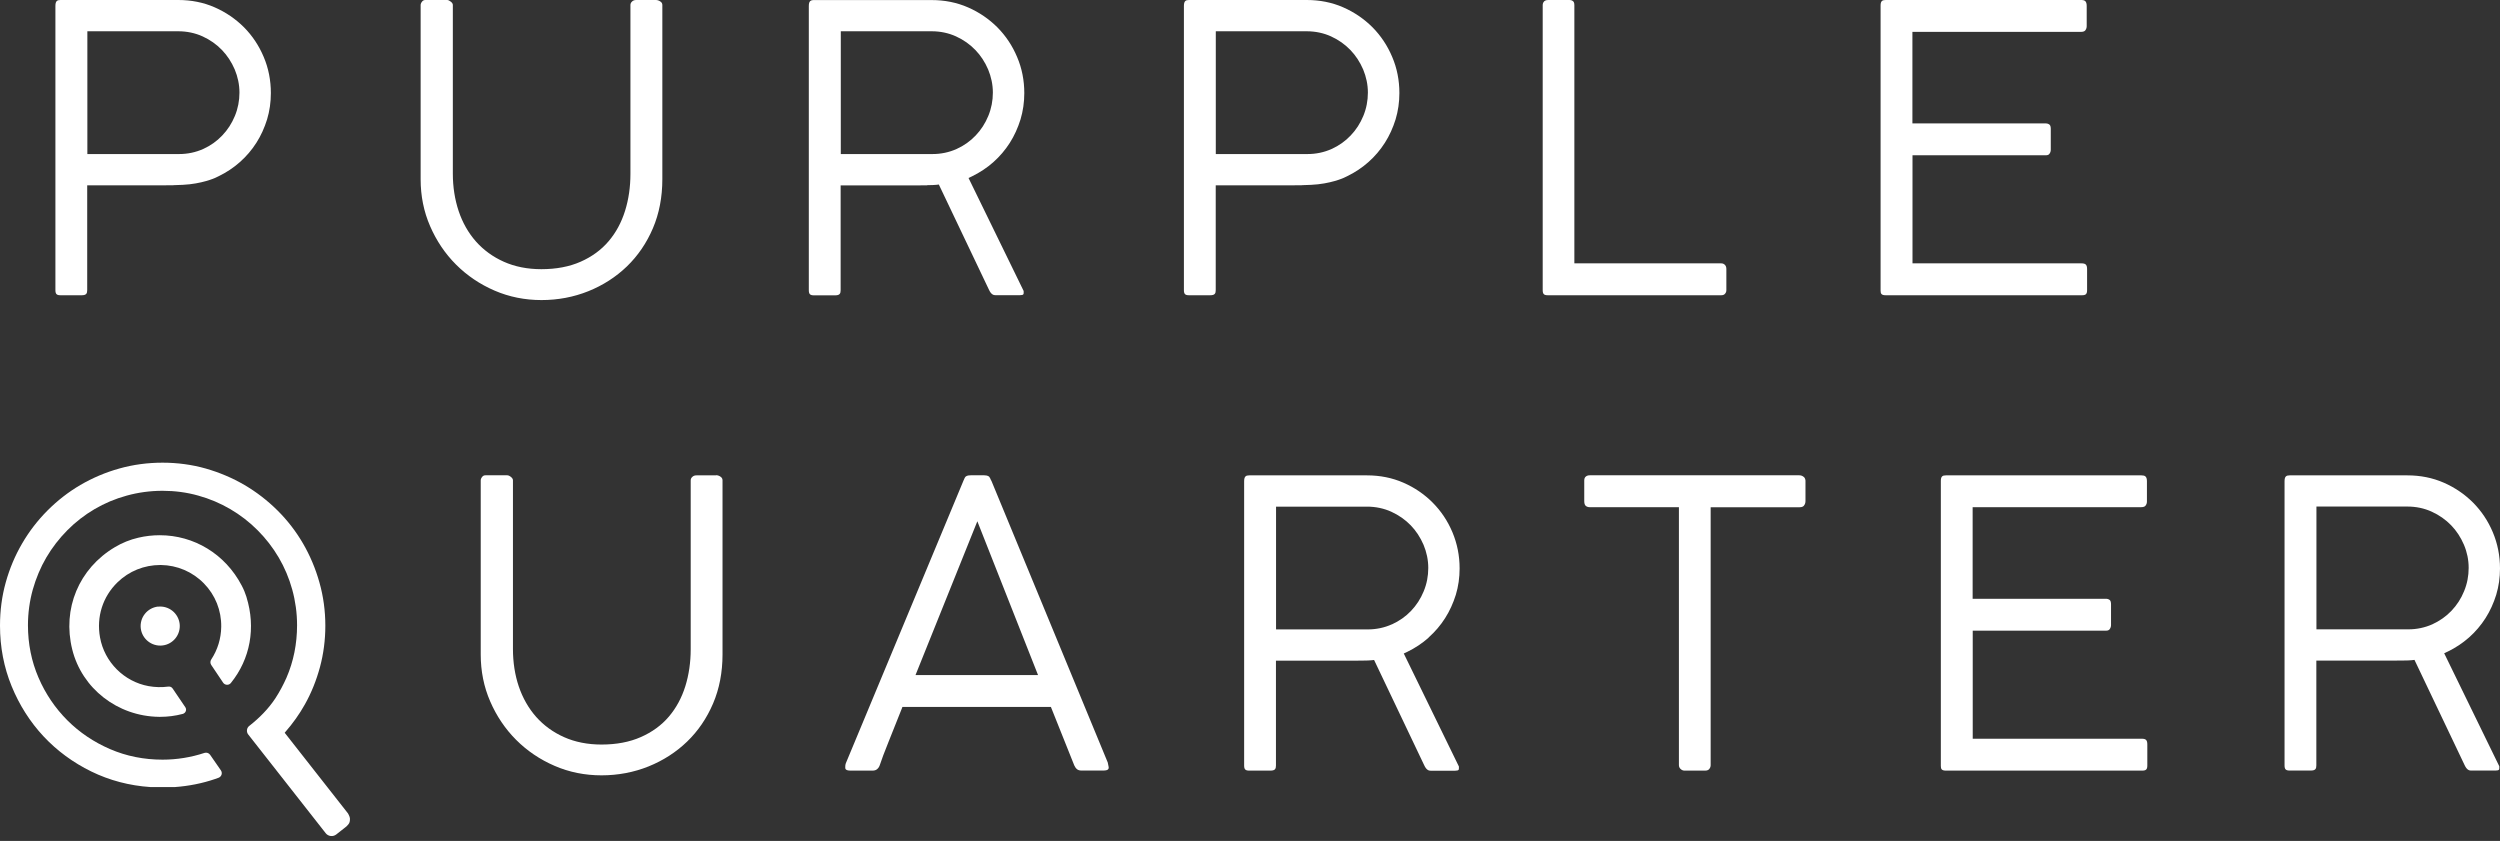
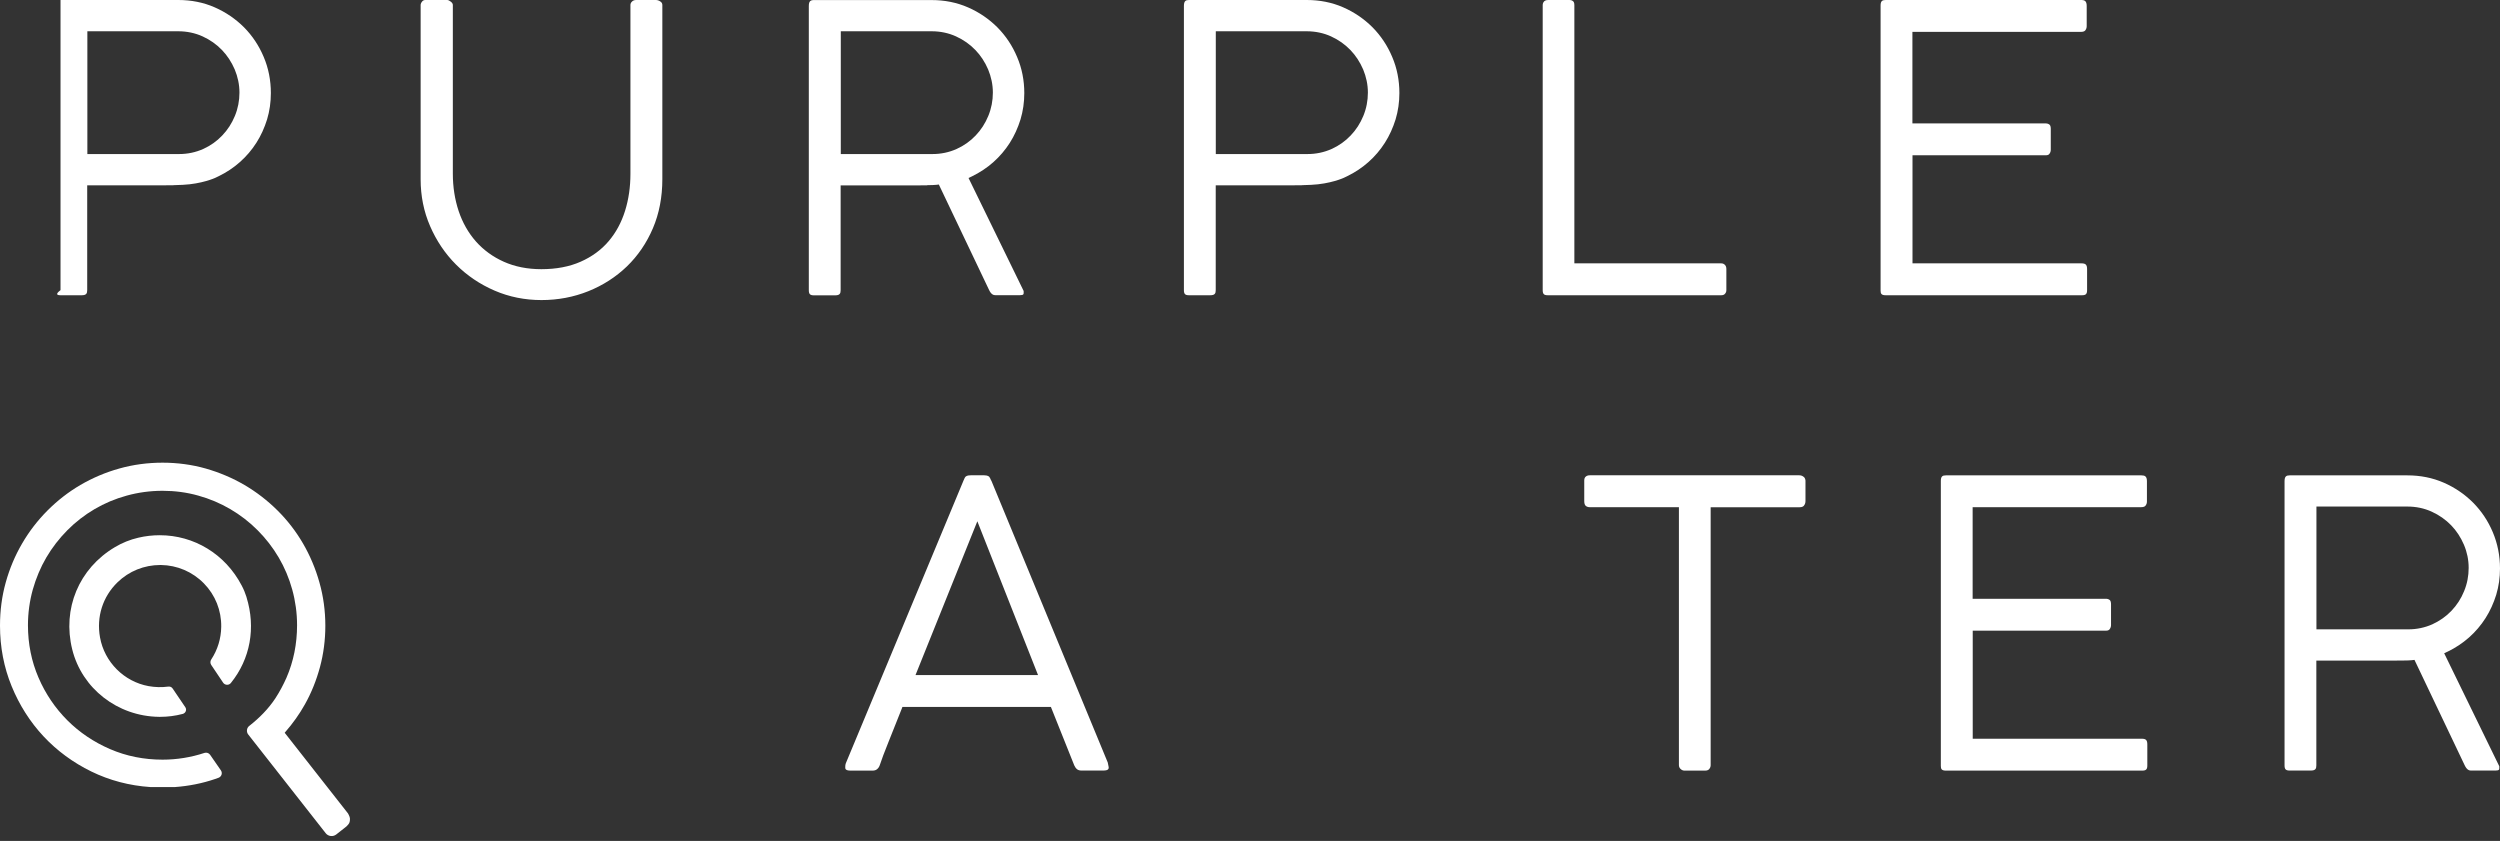
<svg xmlns="http://www.w3.org/2000/svg" width="110" height="37" viewBox="0 0 110 37" fill="none">
  <rect x="0" y="0" width="110" height="37" fill="#333333" stroke="none" />
  <path d="M75.897 12.929C75.939 12.884 75.96 12.832 75.96 12.766V11.841C75.96 11.758 75.939 11.695 75.894 11.653C75.849 11.608 75.797 11.588 75.735 11.588H69.272V0.225C69.272 0.104 69.23 0.066 69.216 0.055C69.175 0.017 69.12 0 69.047 0H68.121C68 0 67.955 0.049 67.941 0.062C67.9 0.107 67.879 0.159 67.879 0.225V12.766C67.879 12.936 67.934 12.991 68.104 12.991H75.735C75.828 12.991 75.873 12.957 75.897 12.929Z" fill="white" />
  <path d="M79.358 20.979C79.299 20.933 79.24 20.913 79.167 20.913H69.95C69.873 20.913 69.814 20.933 69.769 20.975C69.742 20.999 69.707 21.044 69.707 21.138V22.046C69.707 22.146 69.728 22.216 69.769 22.254C69.814 22.295 69.873 22.316 69.95 22.316H73.872V33.661C73.872 33.734 73.897 33.789 73.945 33.834C73.997 33.883 74.052 33.907 74.118 33.907H75.026C75.134 33.907 75.179 33.869 75.203 33.841C75.248 33.789 75.269 33.73 75.269 33.665V22.32H79.171C79.316 22.32 79.358 22.267 79.371 22.25C79.417 22.195 79.441 22.129 79.441 22.049V21.141C79.43 21.048 79.392 21.003 79.361 20.982" fill="white" />
  <path d="M82.971 12.991H91.607C91.776 12.991 91.832 12.936 91.832 12.766V11.841C91.832 11.653 91.769 11.588 91.589 11.588H84.15V6.833H90.009C90.113 6.833 90.151 6.799 90.172 6.771C90.214 6.719 90.234 6.657 90.234 6.587V5.673C90.234 5.607 90.224 5.52 90.179 5.485C90.13 5.447 90.075 5.43 90.006 5.43H84.146V1.403H91.551C91.648 1.403 91.714 1.383 91.749 1.341C91.79 1.289 91.815 1.227 91.815 1.15V0.263C91.815 0.045 91.725 3.8147e-06 91.572 3.8147e-06H82.971C82.826 3.8147e-06 82.746 0.038 82.746 0.243V12.783C82.746 12.922 82.781 12.991 82.971 12.991Z" fill="white" />
  <path d="M43.609 21.141C43.599 21.114 43.585 21.079 43.567 21.044C43.557 21.023 43.543 20.999 43.526 20.979C43.519 20.971 43.502 20.954 43.456 20.937C43.432 20.927 43.384 20.913 43.304 20.913H42.712C42.618 20.913 42.569 20.927 42.549 20.937C42.504 20.954 42.486 20.971 42.479 20.982C42.462 20.999 42.448 21.023 42.438 21.048C42.42 21.082 42.407 21.114 42.396 21.141L37.216 33.585C37.216 33.585 37.209 33.606 37.205 33.623C37.202 33.64 37.198 33.658 37.195 33.675C37.195 33.699 37.191 33.727 37.191 33.762C37.191 33.824 37.191 33.907 37.434 33.907H38.387C38.47 33.907 38.532 33.89 38.581 33.852C38.636 33.81 38.678 33.755 38.706 33.678C38.785 33.432 38.917 33.086 39.09 32.656C39.264 32.227 39.454 31.745 39.666 31.211L39.707 31.104H46.239L47.268 33.678C47.3 33.751 47.341 33.807 47.393 33.848C47.441 33.886 47.504 33.904 47.587 33.904H48.54C48.783 33.904 48.783 33.821 48.783 33.758L48.741 33.55L43.616 21.141H43.609ZM40.282 29.704L43.003 22.936L45.674 29.704H40.282Z" fill="white" />
  <path d="M94.24 32.504H86.8V27.75H92.66C92.763 27.75 92.802 27.715 92.823 27.687C92.864 27.632 92.885 27.573 92.885 27.503V26.589C92.885 26.523 92.874 26.436 92.829 26.401C92.781 26.363 92.725 26.346 92.656 26.346H86.796V22.316H94.202C94.299 22.316 94.365 22.295 94.399 22.254C94.444 22.198 94.465 22.139 94.465 22.067V21.176C94.465 20.958 94.375 20.916 94.222 20.916H85.622C85.476 20.916 85.397 20.954 85.397 21.159V33.699C85.397 33.838 85.431 33.907 85.622 33.907H94.257C94.427 33.907 94.482 33.852 94.482 33.682V32.757C94.482 32.566 94.42 32.504 94.24 32.504Z" fill="white" />
  <path d="M107.699 28.671C108.043 28.505 108.358 28.294 108.639 28.047C108.919 27.798 109.162 27.514 109.363 27.198C109.564 26.883 109.72 26.537 109.834 26.169C109.945 25.802 110 25.41 110 25.012C110 24.451 109.893 23.917 109.685 23.421C109.477 22.926 109.186 22.489 108.819 22.119C108.451 21.751 108.018 21.453 107.526 21.238C107.034 21.023 106.497 20.916 105.925 20.916H100.745C100.599 20.916 100.52 20.958 100.52 21.176V33.678C100.52 33.848 100.575 33.904 100.745 33.904H101.677C101.881 33.904 101.919 33.824 101.919 33.678V29.066H105.319C105.489 29.066 105.627 29.066 105.731 29.063C105.929 29.056 106.022 29.063 106.116 29.049L106.237 29.035L108.444 33.668C108.542 33.88 108.649 33.904 108.722 33.904H109.806C109.969 33.904 109.969 33.852 109.969 33.793V33.717L107.544 28.744L107.696 28.671H107.699ZM105.96 27.691H101.923V22.288H105.925C106.306 22.288 106.667 22.364 106.996 22.514C107.322 22.663 107.609 22.863 107.848 23.11C108.088 23.356 108.275 23.647 108.413 23.969C108.552 24.295 108.621 24.634 108.621 24.988C108.621 25.341 108.555 25.688 108.42 26.013C108.289 26.336 108.101 26.627 107.866 26.873C107.63 27.122 107.346 27.32 107.024 27.469C106.698 27.614 106.341 27.691 105.967 27.691" fill="white" />
  <path d="M25.885 12.814C26.53 12.555 27.102 12.187 27.583 11.723C28.065 11.258 28.45 10.694 28.727 10.046C29.004 9.398 29.143 8.67 29.143 7.89V0.225C29.143 0.159 29.122 0.114 29.066 0.073C29 0.024 28.931 3.8147e-06 28.855 3.8147e-06H27.992C27.916 3.8147e-06 27.857 0.021 27.808 0.069C27.76 0.114 27.739 0.163 27.739 0.225V7.648C27.739 8.226 27.66 8.774 27.503 9.276C27.344 9.786 27.102 10.236 26.779 10.614C26.457 10.995 26.041 11.297 25.549 11.515C25.057 11.733 24.475 11.844 23.82 11.844C23.207 11.844 22.652 11.733 22.171 11.518C21.689 11.304 21.276 11.002 20.94 10.624C20.608 10.247 20.351 9.796 20.181 9.287C20.012 8.781 19.925 8.226 19.925 7.644V0.225C19.925 0.187 19.915 0.139 19.845 0.08C19.779 0.028 19.724 3.8147e-06 19.676 3.8147e-06H18.716C18.653 3.8147e-06 18.612 0.021 18.574 0.066C18.529 0.121 18.508 0.173 18.508 0.225V7.89C18.508 8.618 18.646 9.311 18.924 9.949C19.201 10.59 19.585 11.162 20.067 11.643C20.549 12.125 21.117 12.509 21.762 12.787C22.403 13.064 23.096 13.203 23.823 13.203C24.551 13.203 25.248 13.071 25.892 12.811" fill="white" />
-   <path d="M62.861 28.047C63.142 27.798 63.384 27.514 63.585 27.198C63.786 26.883 63.942 26.537 64.057 26.169C64.168 25.802 64.223 25.41 64.223 25.012C64.223 24.451 64.116 23.917 63.908 23.421C63.7 22.926 63.409 22.489 63.041 22.119C62.674 21.748 62.241 21.453 61.749 21.238C61.257 21.023 60.72 20.916 60.148 20.916H54.967C54.822 20.916 54.742 20.958 54.742 21.179V33.682C54.742 33.852 54.798 33.907 54.967 33.907H55.9C56.104 33.907 56.142 33.828 56.142 33.682V29.07H59.541C59.711 29.07 59.85 29.07 59.954 29.066C60.151 29.059 60.248 29.066 60.339 29.052L60.46 29.039L62.667 33.675C62.764 33.886 62.872 33.911 62.944 33.911H64.029C64.192 33.911 64.192 33.859 64.192 33.803V33.727L61.766 28.754L61.919 28.682C62.262 28.515 62.577 28.307 62.858 28.058M61.239 27.472C60.914 27.618 60.557 27.694 60.183 27.694H56.146V22.292H60.148C60.529 22.292 60.889 22.368 61.219 22.517C61.544 22.666 61.832 22.867 62.071 23.113C62.31 23.359 62.497 23.65 62.636 23.972C62.771 24.295 62.844 24.638 62.844 24.991C62.844 25.345 62.778 25.691 62.643 26.017C62.511 26.339 62.324 26.63 62.089 26.876C61.853 27.126 61.569 27.323 61.246 27.472" fill="white" />
  <path d="M40.803 8.147C41.001 8.14 41.094 8.147 41.188 8.133L41.309 8.119L43.516 12.752C43.613 12.963 43.721 12.988 43.794 12.988H44.878C45.041 12.988 45.041 12.939 45.041 12.88V12.804L42.615 7.831L42.768 7.759C43.111 7.592 43.426 7.384 43.707 7.135C43.988 6.885 44.23 6.601 44.431 6.286C44.632 5.971 44.788 5.624 44.902 5.257C45.013 4.889 45.069 4.498 45.069 4.099C45.069 3.538 44.965 3.004 44.753 2.509C44.545 2.013 44.254 1.577 43.887 1.206C43.52 0.839 43.087 0.541 42.595 0.326C42.106 0.111 41.565 0.003 40.994 0.003H35.813C35.668 0.003 35.588 0.045 35.588 0.267V12.769C35.588 12.939 35.643 12.995 35.813 12.995H36.745C36.95 12.995 36.988 12.915 36.988 12.769V8.157H40.387C40.557 8.157 40.696 8.157 40.8 8.154M36.991 1.376H40.994C41.375 1.376 41.735 1.452 42.064 1.601C42.39 1.75 42.678 1.951 42.913 2.197C43.153 2.443 43.34 2.734 43.478 3.056C43.613 3.382 43.686 3.722 43.686 4.075C43.686 4.429 43.62 4.775 43.485 5.101C43.353 5.423 43.166 5.714 42.931 5.96C42.695 6.21 42.411 6.411 42.089 6.556C41.763 6.702 41.406 6.778 41.032 6.778H36.995V1.376H36.991Z" fill="white" />
-   <path d="M7.653 8.147C7.85 8.14 7.944 8.14 8.037 8.133C8.883 8.095 9.465 7.828 9.465 7.828L9.617 7.755C9.96 7.589 10.276 7.381 10.556 7.131C10.837 6.882 11.08 6.598 11.281 6.282C11.482 5.967 11.638 5.621 11.752 5.253C11.863 4.886 11.918 4.494 11.918 4.096C11.918 3.535 11.814 3.001 11.603 2.505C11.395 2.01 11.104 1.573 10.737 1.202C10.369 0.835 9.936 0.537 9.444 0.322C8.956 0.107 8.415 0 7.843 0H2.663C2.517 0 2.438 0.042 2.438 0.263V12.766C2.438 12.936 2.493 12.991 2.663 12.991H3.595C3.799 12.991 3.837 12.911 3.837 12.766V8.154H7.237C7.407 8.154 7.545 8.154 7.649 8.15M3.841 1.376H7.843C8.224 1.376 8.585 1.452 8.914 1.601C9.24 1.75 9.527 1.951 9.763 2.197C10.002 2.443 10.189 2.734 10.328 3.056C10.463 3.382 10.536 3.722 10.536 4.075C10.536 4.429 10.47 4.775 10.335 5.101C10.203 5.423 10.016 5.714 9.78 5.96C9.545 6.21 9.261 6.411 8.938 6.556C8.613 6.702 8.256 6.778 7.881 6.778H3.844V1.376H3.841Z" fill="white" />
+   <path d="M7.653 8.147C7.85 8.14 7.944 8.14 8.037 8.133C8.883 8.095 9.465 7.828 9.465 7.828L9.617 7.755C9.96 7.589 10.276 7.381 10.556 7.131C10.837 6.882 11.08 6.598 11.281 6.282C11.482 5.967 11.638 5.621 11.752 5.253C11.863 4.886 11.918 4.494 11.918 4.096C11.918 3.535 11.814 3.001 11.603 2.505C11.395 2.01 11.104 1.573 10.737 1.202C10.369 0.835 9.936 0.537 9.444 0.322C8.956 0.107 8.415 0 7.843 0H2.663V12.766C2.438 12.936 2.493 12.991 2.663 12.991H3.595C3.799 12.991 3.837 12.911 3.837 12.766V8.154H7.237C7.407 8.154 7.545 8.154 7.649 8.15M3.841 1.376H7.843C8.224 1.376 8.585 1.452 8.914 1.601C9.24 1.75 9.527 1.951 9.763 2.197C10.002 2.443 10.189 2.734 10.328 3.056C10.463 3.382 10.536 3.722 10.536 4.075C10.536 4.429 10.47 4.775 10.335 5.101C10.203 5.423 10.016 5.714 9.78 5.96C9.545 6.21 9.261 6.411 8.938 6.556C8.613 6.702 8.256 6.778 7.881 6.778H3.844V1.376H3.841Z" fill="white" />
  <path d="M57.307 8.147C57.505 8.14 57.598 8.14 57.692 8.133C58.537 8.095 59.119 7.828 59.119 7.828L59.272 7.755C59.615 7.589 59.93 7.381 60.211 7.131C60.492 6.882 60.734 6.598 60.935 6.282C61.136 5.967 61.292 5.621 61.406 5.253C61.517 4.886 61.573 4.494 61.573 4.096C61.573 3.535 61.469 3.001 61.257 2.505C61.049 2.01 60.758 1.573 60.391 1.202C60.024 0.835 59.59 0.537 59.099 0.322C58.61 0.107 58.069 0 57.498 0H52.317C52.172 0 52.092 0.042 52.092 0.263V12.766C52.092 12.936 52.147 12.991 52.317 12.991H53.249C53.454 12.991 53.492 12.911 53.492 12.766V8.154H56.891C57.061 8.154 57.2 8.154 57.303 8.15M53.492 1.376H57.494C57.875 1.376 58.236 1.452 58.565 1.601C58.891 1.75 59.178 1.951 59.414 2.197C59.653 2.443 59.84 2.734 59.979 3.056C60.114 3.382 60.187 3.722 60.187 4.075C60.187 4.429 60.121 4.775 59.986 5.101C59.854 5.423 59.667 5.714 59.431 5.96C59.196 6.21 58.911 6.411 58.589 6.556C58.263 6.702 57.906 6.778 57.532 6.778H53.495V1.376H53.492Z" fill="white" />
-   <path d="M31.506 20.916H30.644C30.567 20.916 30.508 20.937 30.46 20.985C30.411 21.03 30.391 21.079 30.391 21.141V28.564C30.391 29.142 30.311 29.69 30.155 30.192C29.996 30.702 29.753 31.152 29.431 31.53C29.108 31.911 28.693 32.213 28.197 32.431C27.705 32.649 27.123 32.76 26.468 32.76C25.855 32.76 25.3 32.649 24.819 32.434C24.337 32.22 23.924 31.918 23.588 31.54C23.256 31.163 22.999 30.712 22.826 30.203C22.656 29.697 22.57 29.142 22.57 28.56V21.138C22.57 21.1 22.559 21.051 22.49 20.992C22.427 20.94 22.369 20.913 22.32 20.913H21.36C21.298 20.913 21.256 20.933 21.218 20.979C21.173 21.034 21.152 21.086 21.152 21.138V28.803C21.152 29.531 21.291 30.224 21.568 30.861C21.845 31.502 22.23 32.074 22.712 32.556C23.193 33.037 23.762 33.422 24.406 33.699C25.047 33.977 25.74 34.115 26.465 34.115C27.189 34.115 27.889 33.983 28.533 33.724C29.178 33.464 29.75 33.096 30.231 32.632C30.713 32.168 31.098 31.603 31.375 30.955C31.652 30.307 31.791 29.579 31.791 28.799V21.134C31.791 21.069 31.766 21.023 31.714 20.982C31.648 20.933 31.579 20.909 31.503 20.909" fill="white" />
  <path d="M12.527 32.24L12.544 32.22C12.884 31.831 13.178 31.419 13.417 30.989C13.701 30.484 13.923 29.929 14.079 29.35C14.235 28.772 14.315 28.158 14.315 27.535C14.315 26.88 14.228 26.239 14.055 25.629C13.885 25.019 13.639 24.44 13.331 23.91C13.022 23.38 12.645 22.891 12.208 22.458C11.771 22.025 11.283 21.647 10.756 21.339C10.229 21.03 9.654 20.788 9.051 20.615C7.845 20.272 6.459 20.272 5.25 20.615C4.643 20.784 4.068 21.03 3.538 21.339C3.011 21.647 2.526 22.025 2.09 22.462C1.656 22.898 1.279 23.387 0.974 23.913C0.665 24.44 0.423 25.015 0.253 25.625C0.083 26.235 0 26.873 0 27.528C0 28.47 0.173 29.368 0.513 30.196C0.852 31.024 1.324 31.766 1.916 32.4C2.509 33.034 3.216 33.554 4.016 33.945C4.817 34.337 5.693 34.569 6.622 34.631H7.696C8.306 34.586 8.902 34.469 9.467 34.275C9.515 34.257 9.567 34.24 9.616 34.222C9.678 34.198 9.727 34.15 9.748 34.084C9.768 34.022 9.758 33.952 9.72 33.897L9.242 33.207C9.186 33.131 9.089 33.1 8.999 33.127C8.403 33.325 7.779 33.425 7.152 33.425C6.334 33.425 5.558 33.27 4.844 32.961C4.131 32.653 3.496 32.227 2.963 31.693C2.429 31.159 1.999 30.525 1.694 29.815C1.386 29.101 1.23 28.328 1.23 27.51C1.23 26.973 1.303 26.447 1.442 25.944C1.584 25.442 1.785 24.963 2.038 24.53C2.294 24.094 2.606 23.692 2.963 23.331C3.32 22.971 3.722 22.659 4.158 22.403C4.595 22.146 5.07 21.945 5.576 21.807C6.078 21.668 6.608 21.595 7.152 21.595C7.696 21.595 8.223 21.665 8.725 21.807C9.224 21.945 9.699 22.146 10.136 22.403C10.572 22.659 10.978 22.971 11.335 23.331C11.695 23.692 12.007 24.094 12.263 24.53C12.52 24.967 12.721 25.442 12.859 25.944C12.998 26.447 13.071 26.973 13.071 27.51C13.071 28.328 12.915 29.104 12.607 29.815C12.468 30.13 12.305 30.435 12.118 30.723C11.813 31.187 11.414 31.589 10.978 31.932L10.967 31.939C10.912 31.984 10.874 32.046 10.867 32.119C10.86 32.192 10.877 32.261 10.922 32.317L14.332 36.662C14.443 36.804 14.651 36.828 14.793 36.718L15.243 36.364C15.375 36.232 15.382 36.201 15.396 36.09C15.41 35.983 15.375 35.907 15.313 35.792L12.52 32.233L12.527 32.24Z" fill="white" />
  <path d="M10.847 26.273C10.791 26.097 10.722 25.927 10.635 25.764C9.907 24.371 8.528 23.55 7.031 23.55C6.719 23.55 6.401 23.584 6.082 23.66C5.718 23.744 5.371 23.886 5.053 24.076C3.473 25.015 2.734 26.783 3.178 28.574C3.604 30.293 5.17 31.516 6.993 31.541H7.049C7.378 31.541 7.714 31.499 8.04 31.412C8.102 31.395 8.151 31.353 8.175 31.291C8.196 31.232 8.189 31.17 8.154 31.118L7.593 30.29C7.551 30.231 7.482 30.199 7.406 30.21C7.118 30.248 6.827 30.241 6.536 30.189C5.455 29.991 4.595 29.129 4.401 28.047C4.238 27.14 4.519 26.256 5.17 25.622C5.676 25.13 6.345 24.86 7.056 24.86H7.08C7.797 24.87 8.469 25.157 8.972 25.67C9.474 26.183 9.745 26.862 9.734 27.583C9.727 28.096 9.575 28.591 9.294 29.018C9.246 29.09 9.246 29.184 9.294 29.257L9.817 30.037C9.855 30.092 9.914 30.127 9.984 30.13H9.994C10.06 30.13 10.119 30.102 10.16 30.05C11.013 28.994 11.262 27.621 10.847 26.28" fill="white" />
-   <path d="M6.952 26.689C6.48 26.745 6.141 27.167 6.193 27.642C6.248 28.113 6.674 28.453 7.146 28.401C7.617 28.349 7.957 27.923 7.905 27.451C7.849 26.98 7.426 26.641 6.952 26.693" fill="white" />
</svg>